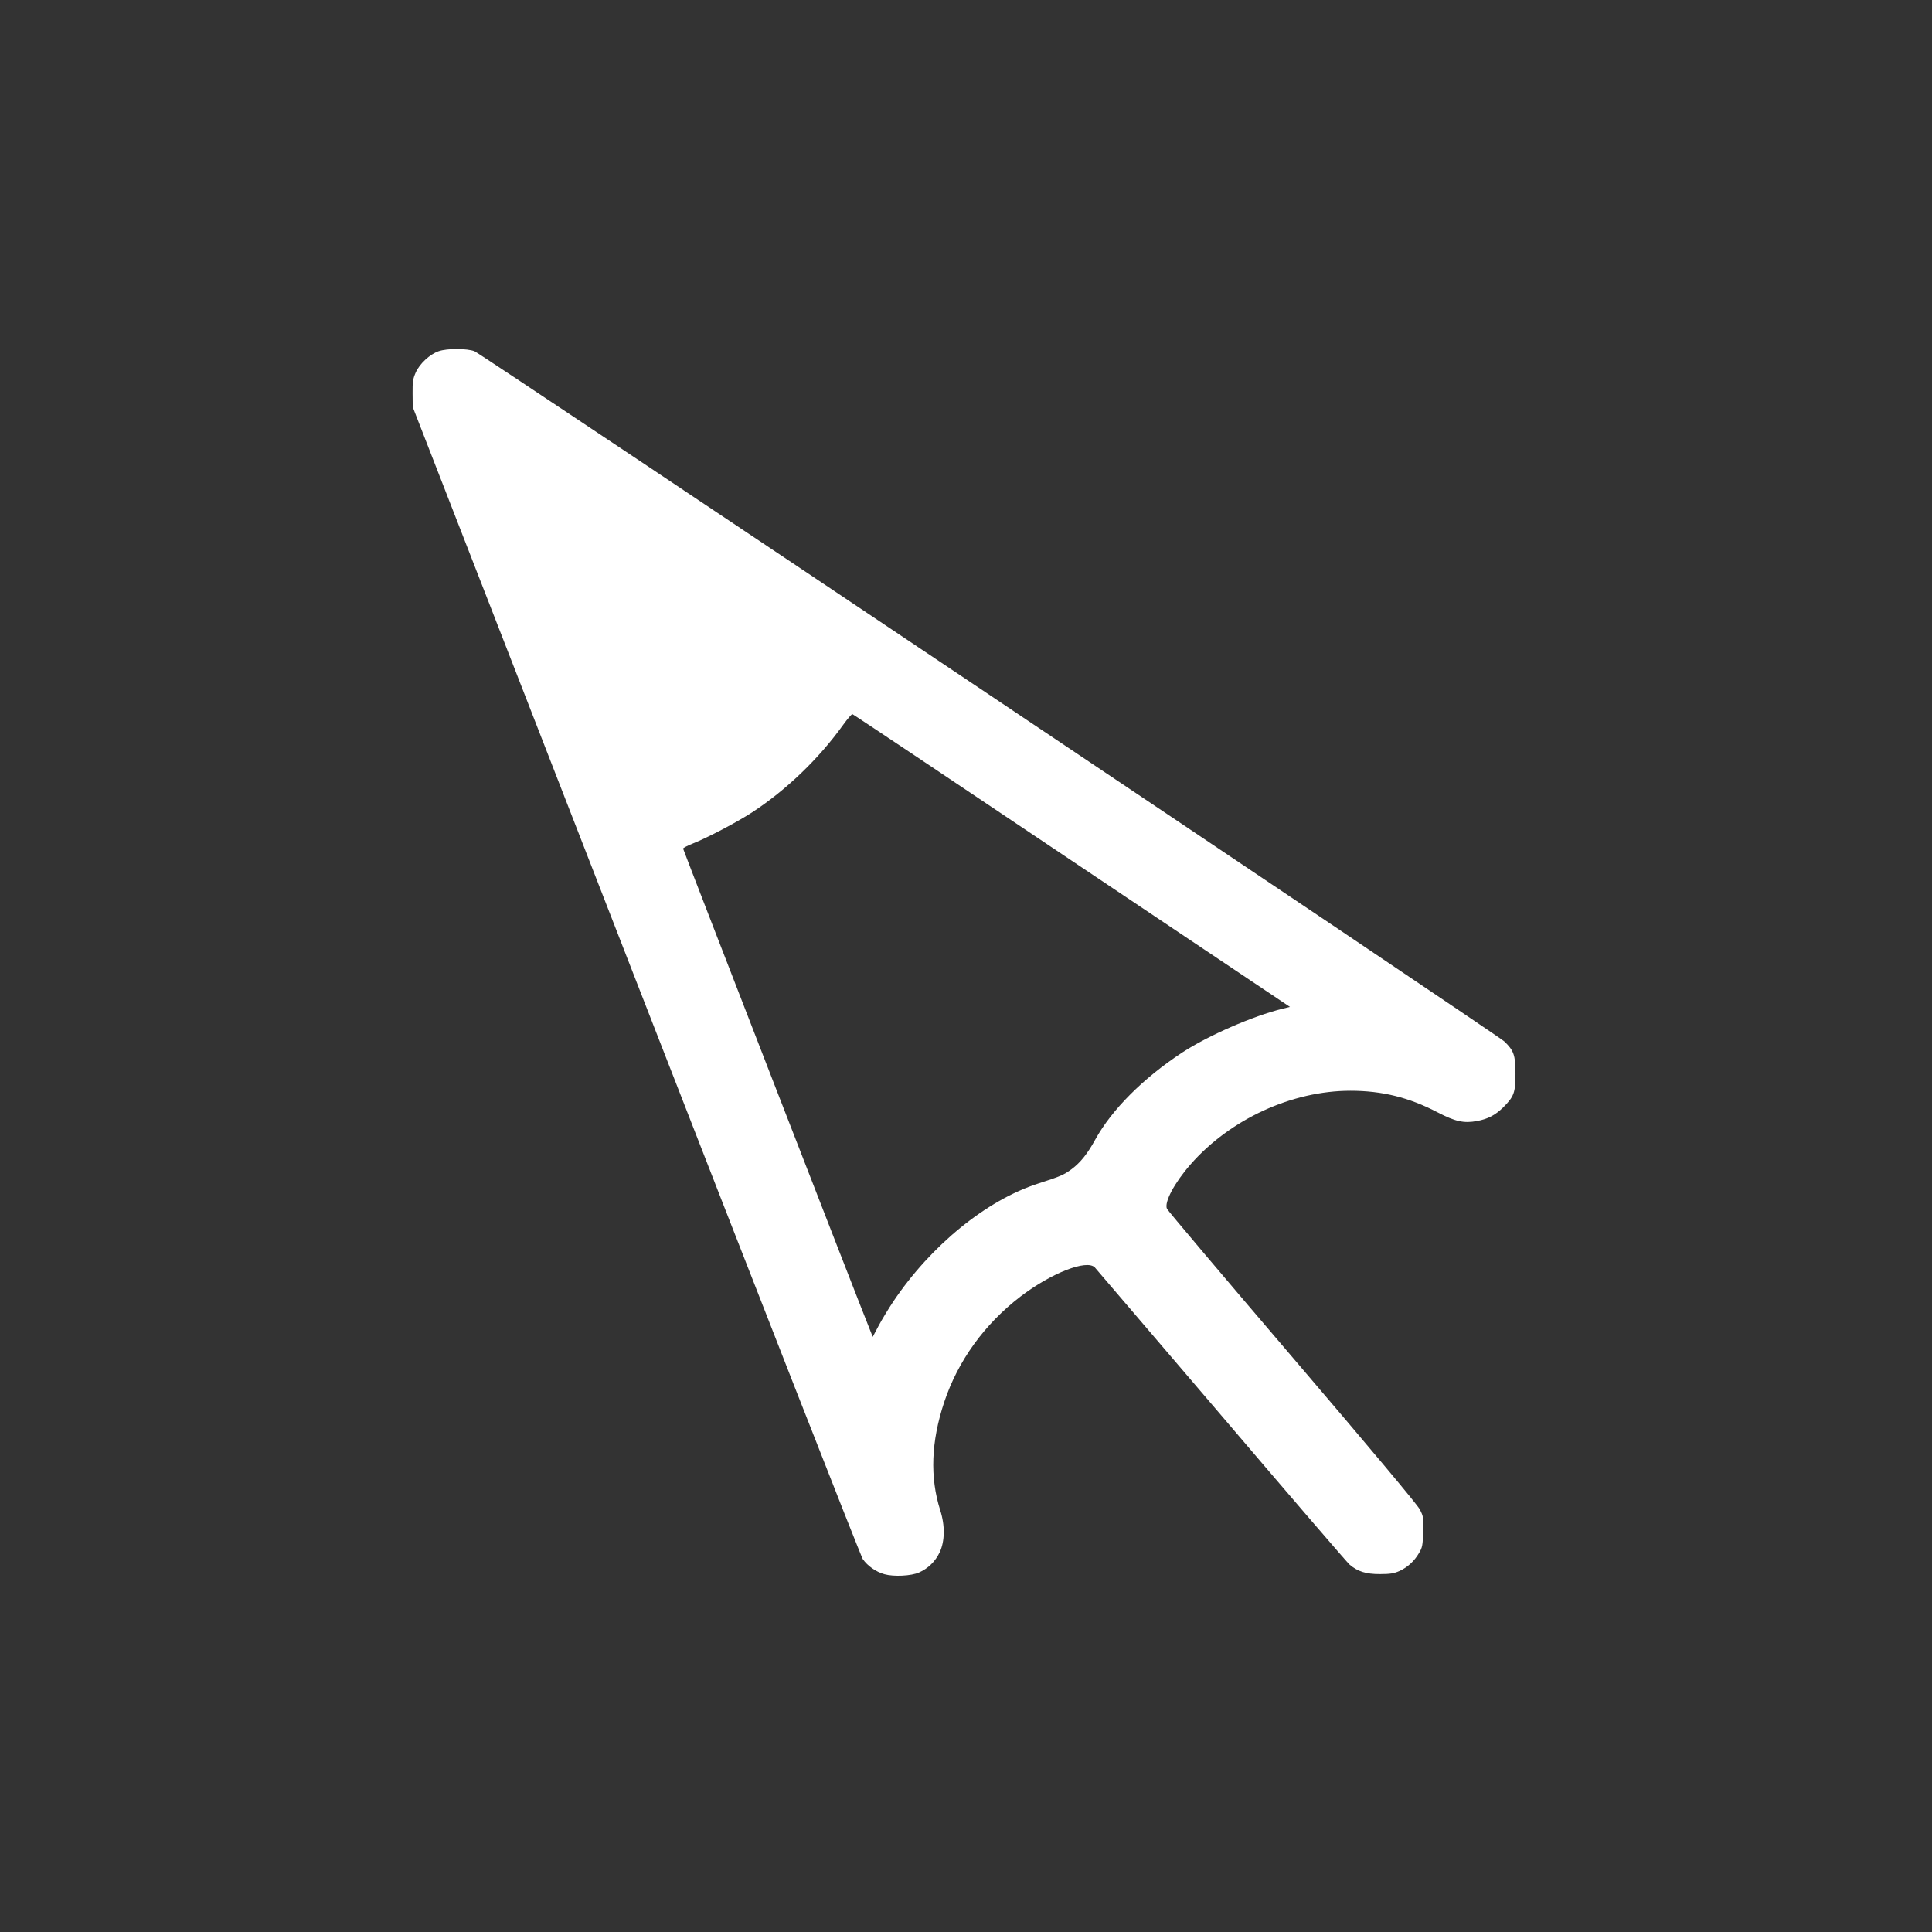
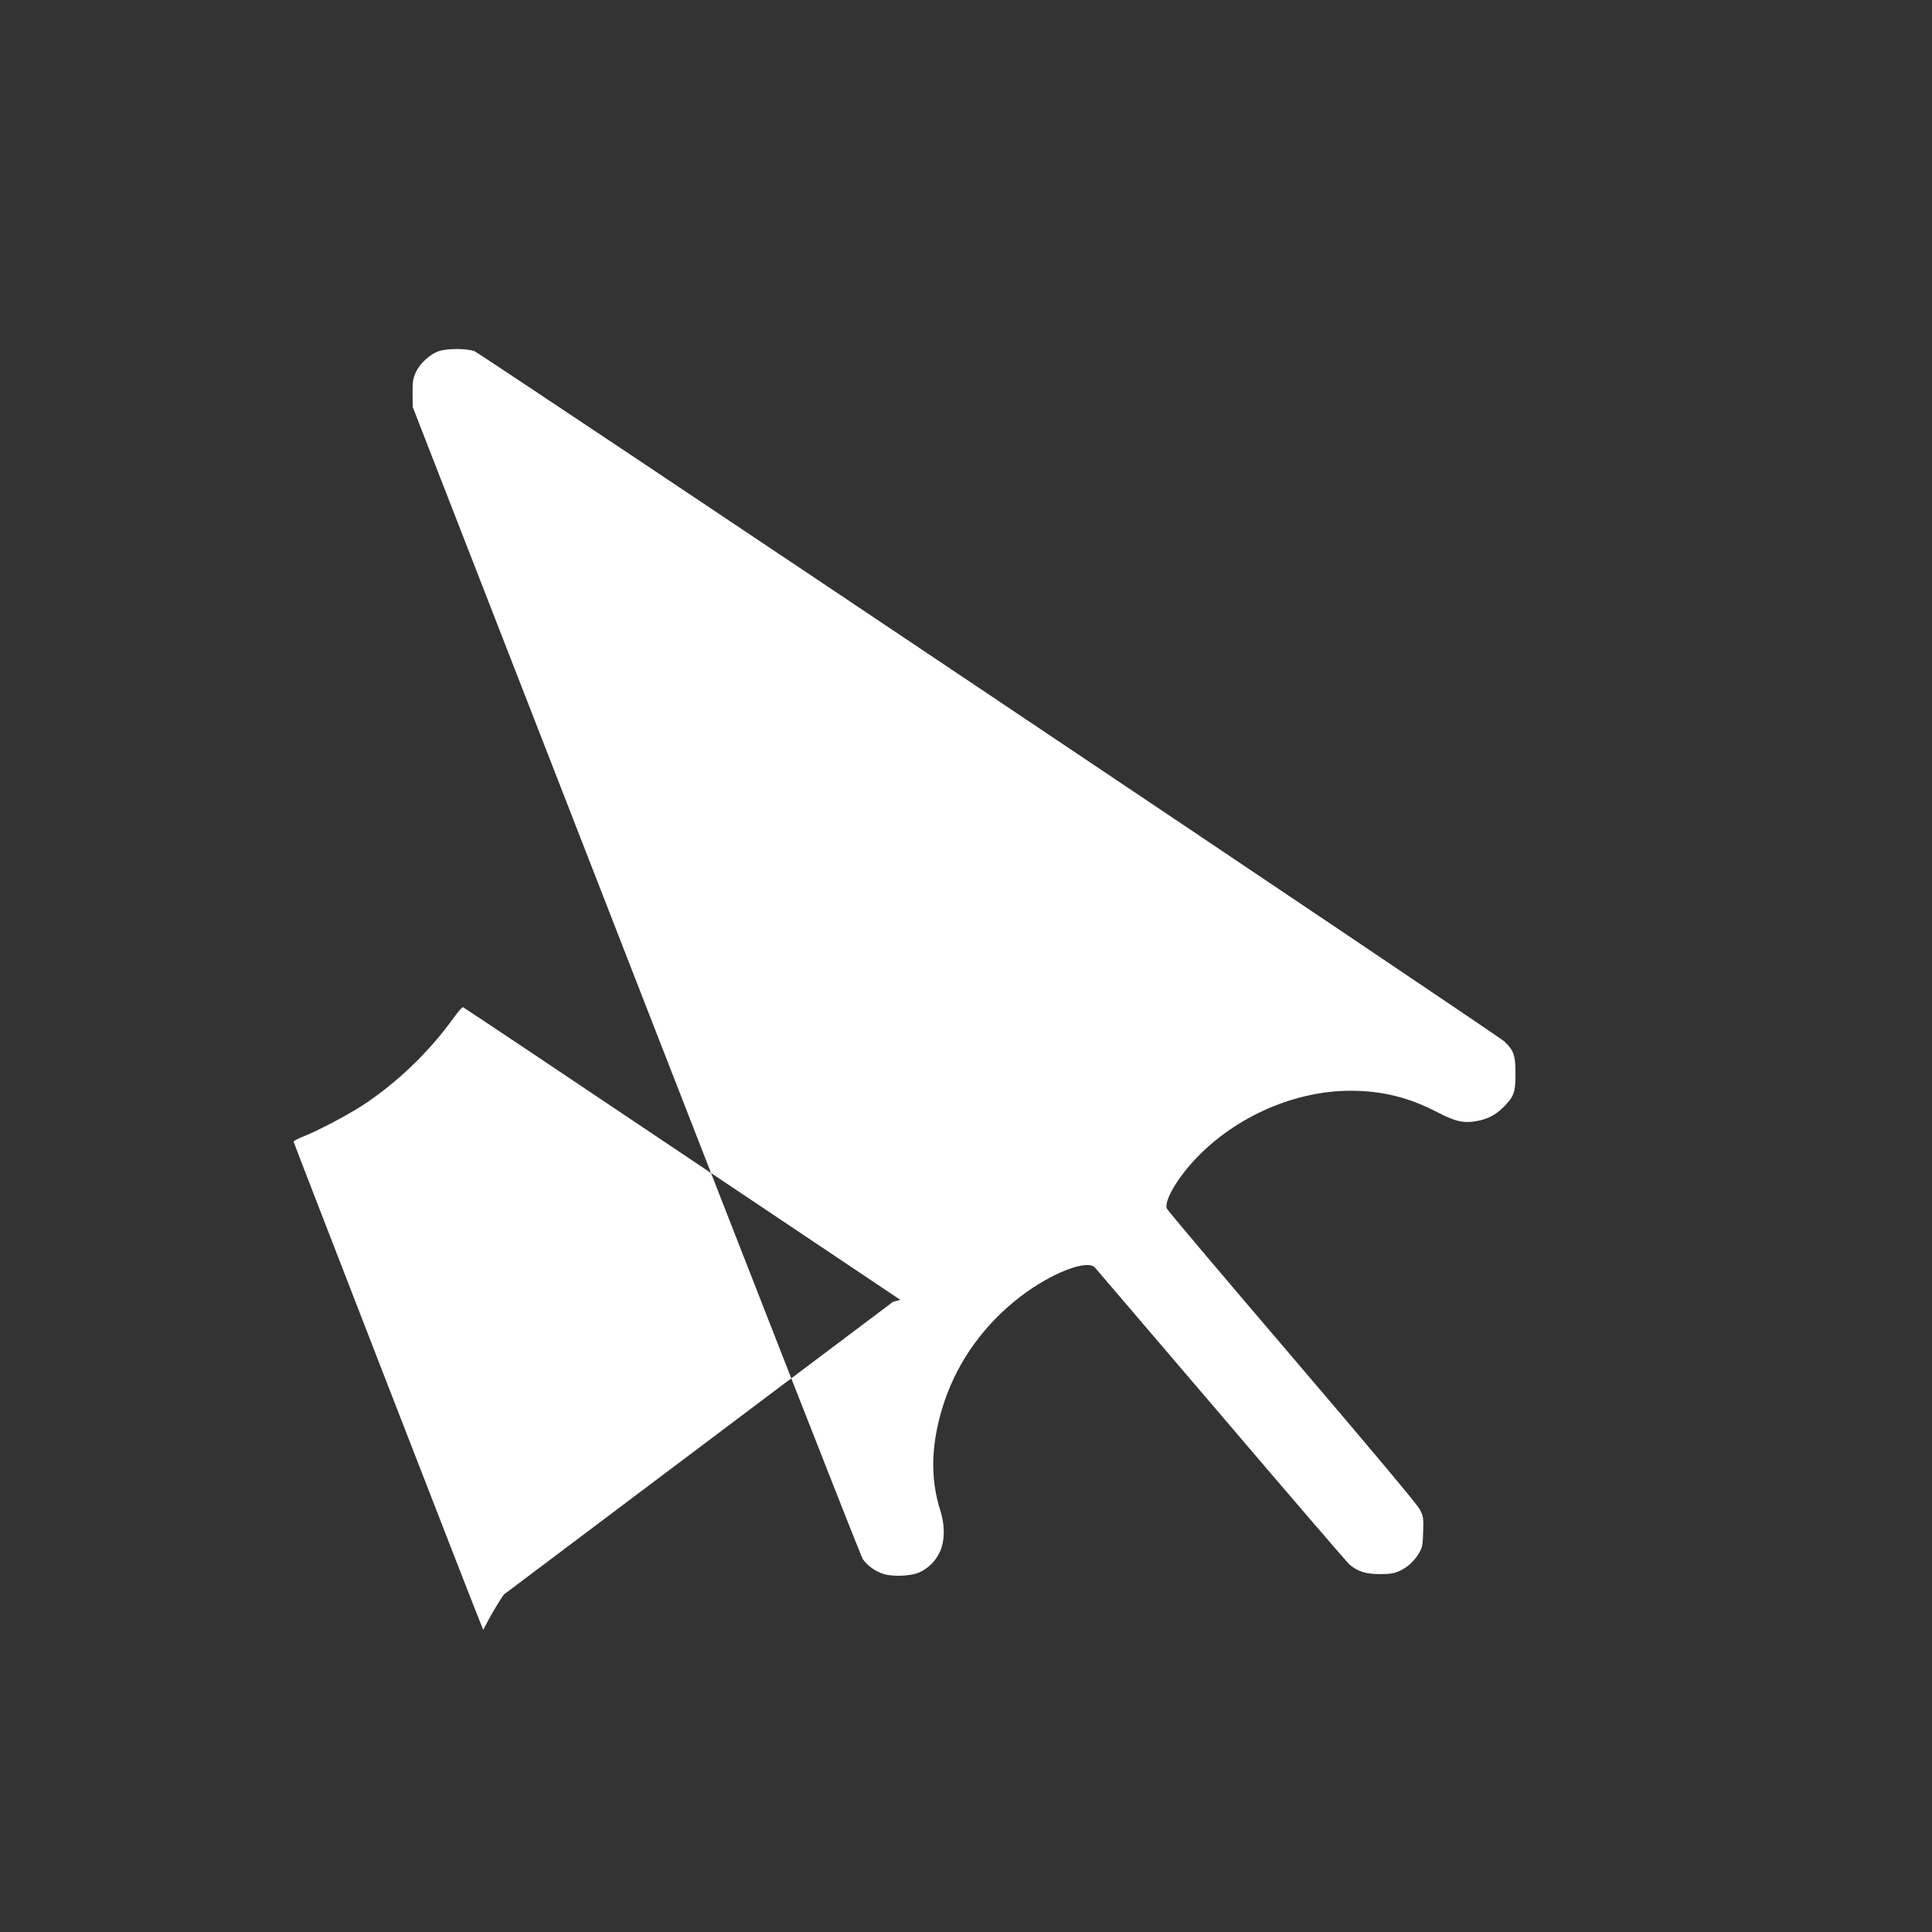
<svg xmlns="http://www.w3.org/2000/svg" version="1.0" width="1417px" height="1417px" viewBox="0 0 1417 1417" preserveAspectRatio="xMidYMid meet">
  <rect x="0" y="0" width="1417" height="1417" fill="#333333" stroke="none" />
  <g fill="#ffffff">
-     <path d="M648.7 1154.6 c-6.2 -1.7 -12.4 -6.1 -15.9 -11.1 -1.5 -2.2 -75.7 -191.5 -166.4 -424.5 l-163.7 -420.5 -0.1 -10 c-0.1 -8.5 0.3 -10.8 2.3 -15.3 2.9 -6.5 10.4 -13.4 16.8 -15.6 6.3 -2.2 20.9 -2.1 26.3 0 5.4 2.2 750.3 501.4 755.3 506.2 7 6.7 8.2 10.1 8.2 23.7 0 14 -1.1 16.8 -9.1 24.8 -5.8 5.6 -11.1 8.4 -19.1 9.9 -9.7 1.8 -15.9 0.4 -29 -6.4 -20.9 -10.9 -40.6 -15.8 -63.8 -15.8 -43 0 -88.3 20.9 -117.3 54 -11.9 13.6 -19.5 27.9 -17.3 32.6 0.5 1.2 41.8 50.1 91.8 108.6 58.4 68.4 91.8 108.3 93.6 111.8 2.7 5.2 2.8 6.1 2.5 16.5 -0.3 9.8 -0.6 11.5 -3 15.5 -3.6 6.1 -8.3 10.4 -14.3 13.2 -4.1 1.8 -6.7 2.3 -14.5 2.3 -10.3 0 -16.1 -1.9 -22.1 -6.9 -1.6 -1.3 -43.9 -50.5 -94 -109.3 -50.1 -58.7 -91.9 -107.6 -92.9 -108.7 -5.9 -6.1 -32 4.1 -54.5 21.3 -26.5 20.3 -45.9 47.2 -56 77.5 -9.6 28.9 -10.6 55.1 -2.9 79.3 3.6 11.2 3.4 22.7 -0.4 30.8 -3.2 6.7 -8.4 11.8 -15.1 14.8 -5.8 2.6 -18.6 3.2 -25.4 1.3z m6.4 -199.9 c27.6 -41.2 68.4 -74.5 106.5 -86.7 16.4 -5.3 18.5 -6.2 24.5 -10.6 6.3 -4.7 11.6 -11.3 17.2 -21.6 12.1 -21.9 35 -44.9 63.7 -63.8 19.1 -12.5 52.1 -26.9 73.8 -32.2 l5.3 -1.3 -160 -107.2 c-87.9 -59 -160.3 -107.4 -160.9 -107.5 -0.5 -0.2 -3.5 3.3 -6.7 7.7 -18.1 25.2 -41.8 47.9 -67 64.4 -11.3 7.3 -32.4 18.4 -43.2 22.7 -4 1.6 -7.3 3.3 -7.3 3.8 0 0.7 132.6 342.4 137.7 354.6 l1.4 3.5 4.4 -8.3 c2.4 -4.5 7.2 -12.4 10.6 -17.5z" />
+     <path d="M648.7 1154.6 c-6.2 -1.7 -12.4 -6.1 -15.9 -11.1 -1.5 -2.2 -75.7 -191.5 -166.4 -424.5 l-163.7 -420.5 -0.1 -10 c-0.1 -8.5 0.3 -10.8 2.3 -15.3 2.9 -6.5 10.4 -13.4 16.8 -15.6 6.3 -2.2 20.9 -2.1 26.3 0 5.4 2.2 750.3 501.4 755.3 506.2 7 6.7 8.2 10.1 8.2 23.7 0 14 -1.1 16.8 -9.1 24.8 -5.8 5.6 -11.1 8.4 -19.1 9.9 -9.7 1.8 -15.9 0.4 -29 -6.4 -20.9 -10.9 -40.6 -15.8 -63.8 -15.8 -43 0 -88.3 20.9 -117.3 54 -11.9 13.6 -19.5 27.9 -17.3 32.6 0.5 1.2 41.8 50.1 91.8 108.6 58.4 68.4 91.8 108.3 93.6 111.8 2.7 5.2 2.8 6.1 2.5 16.5 -0.3 9.8 -0.6 11.5 -3 15.5 -3.6 6.1 -8.3 10.4 -14.3 13.2 -4.1 1.8 -6.7 2.3 -14.5 2.3 -10.3 0 -16.1 -1.9 -22.1 -6.9 -1.6 -1.3 -43.9 -50.5 -94 -109.3 -50.1 -58.7 -91.9 -107.6 -92.9 -108.7 -5.9 -6.1 -32 4.1 -54.5 21.3 -26.5 20.3 -45.9 47.2 -56 77.5 -9.6 28.9 -10.6 55.1 -2.9 79.3 3.6 11.2 3.4 22.7 -0.4 30.8 -3.2 6.7 -8.4 11.8 -15.1 14.8 -5.8 2.6 -18.6 3.2 -25.4 1.3z m6.4 -199.9 l5.3 -1.3 -160 -107.2 c-87.9 -59 -160.3 -107.4 -160.9 -107.5 -0.5 -0.2 -3.5 3.3 -6.7 7.7 -18.1 25.2 -41.8 47.9 -67 64.4 -11.3 7.3 -32.4 18.4 -43.2 22.7 -4 1.6 -7.3 3.3 -7.3 3.8 0 0.7 132.6 342.4 137.7 354.6 l1.4 3.5 4.4 -8.3 c2.4 -4.5 7.2 -12.4 10.6 -17.5z" />
  </g>
</svg>